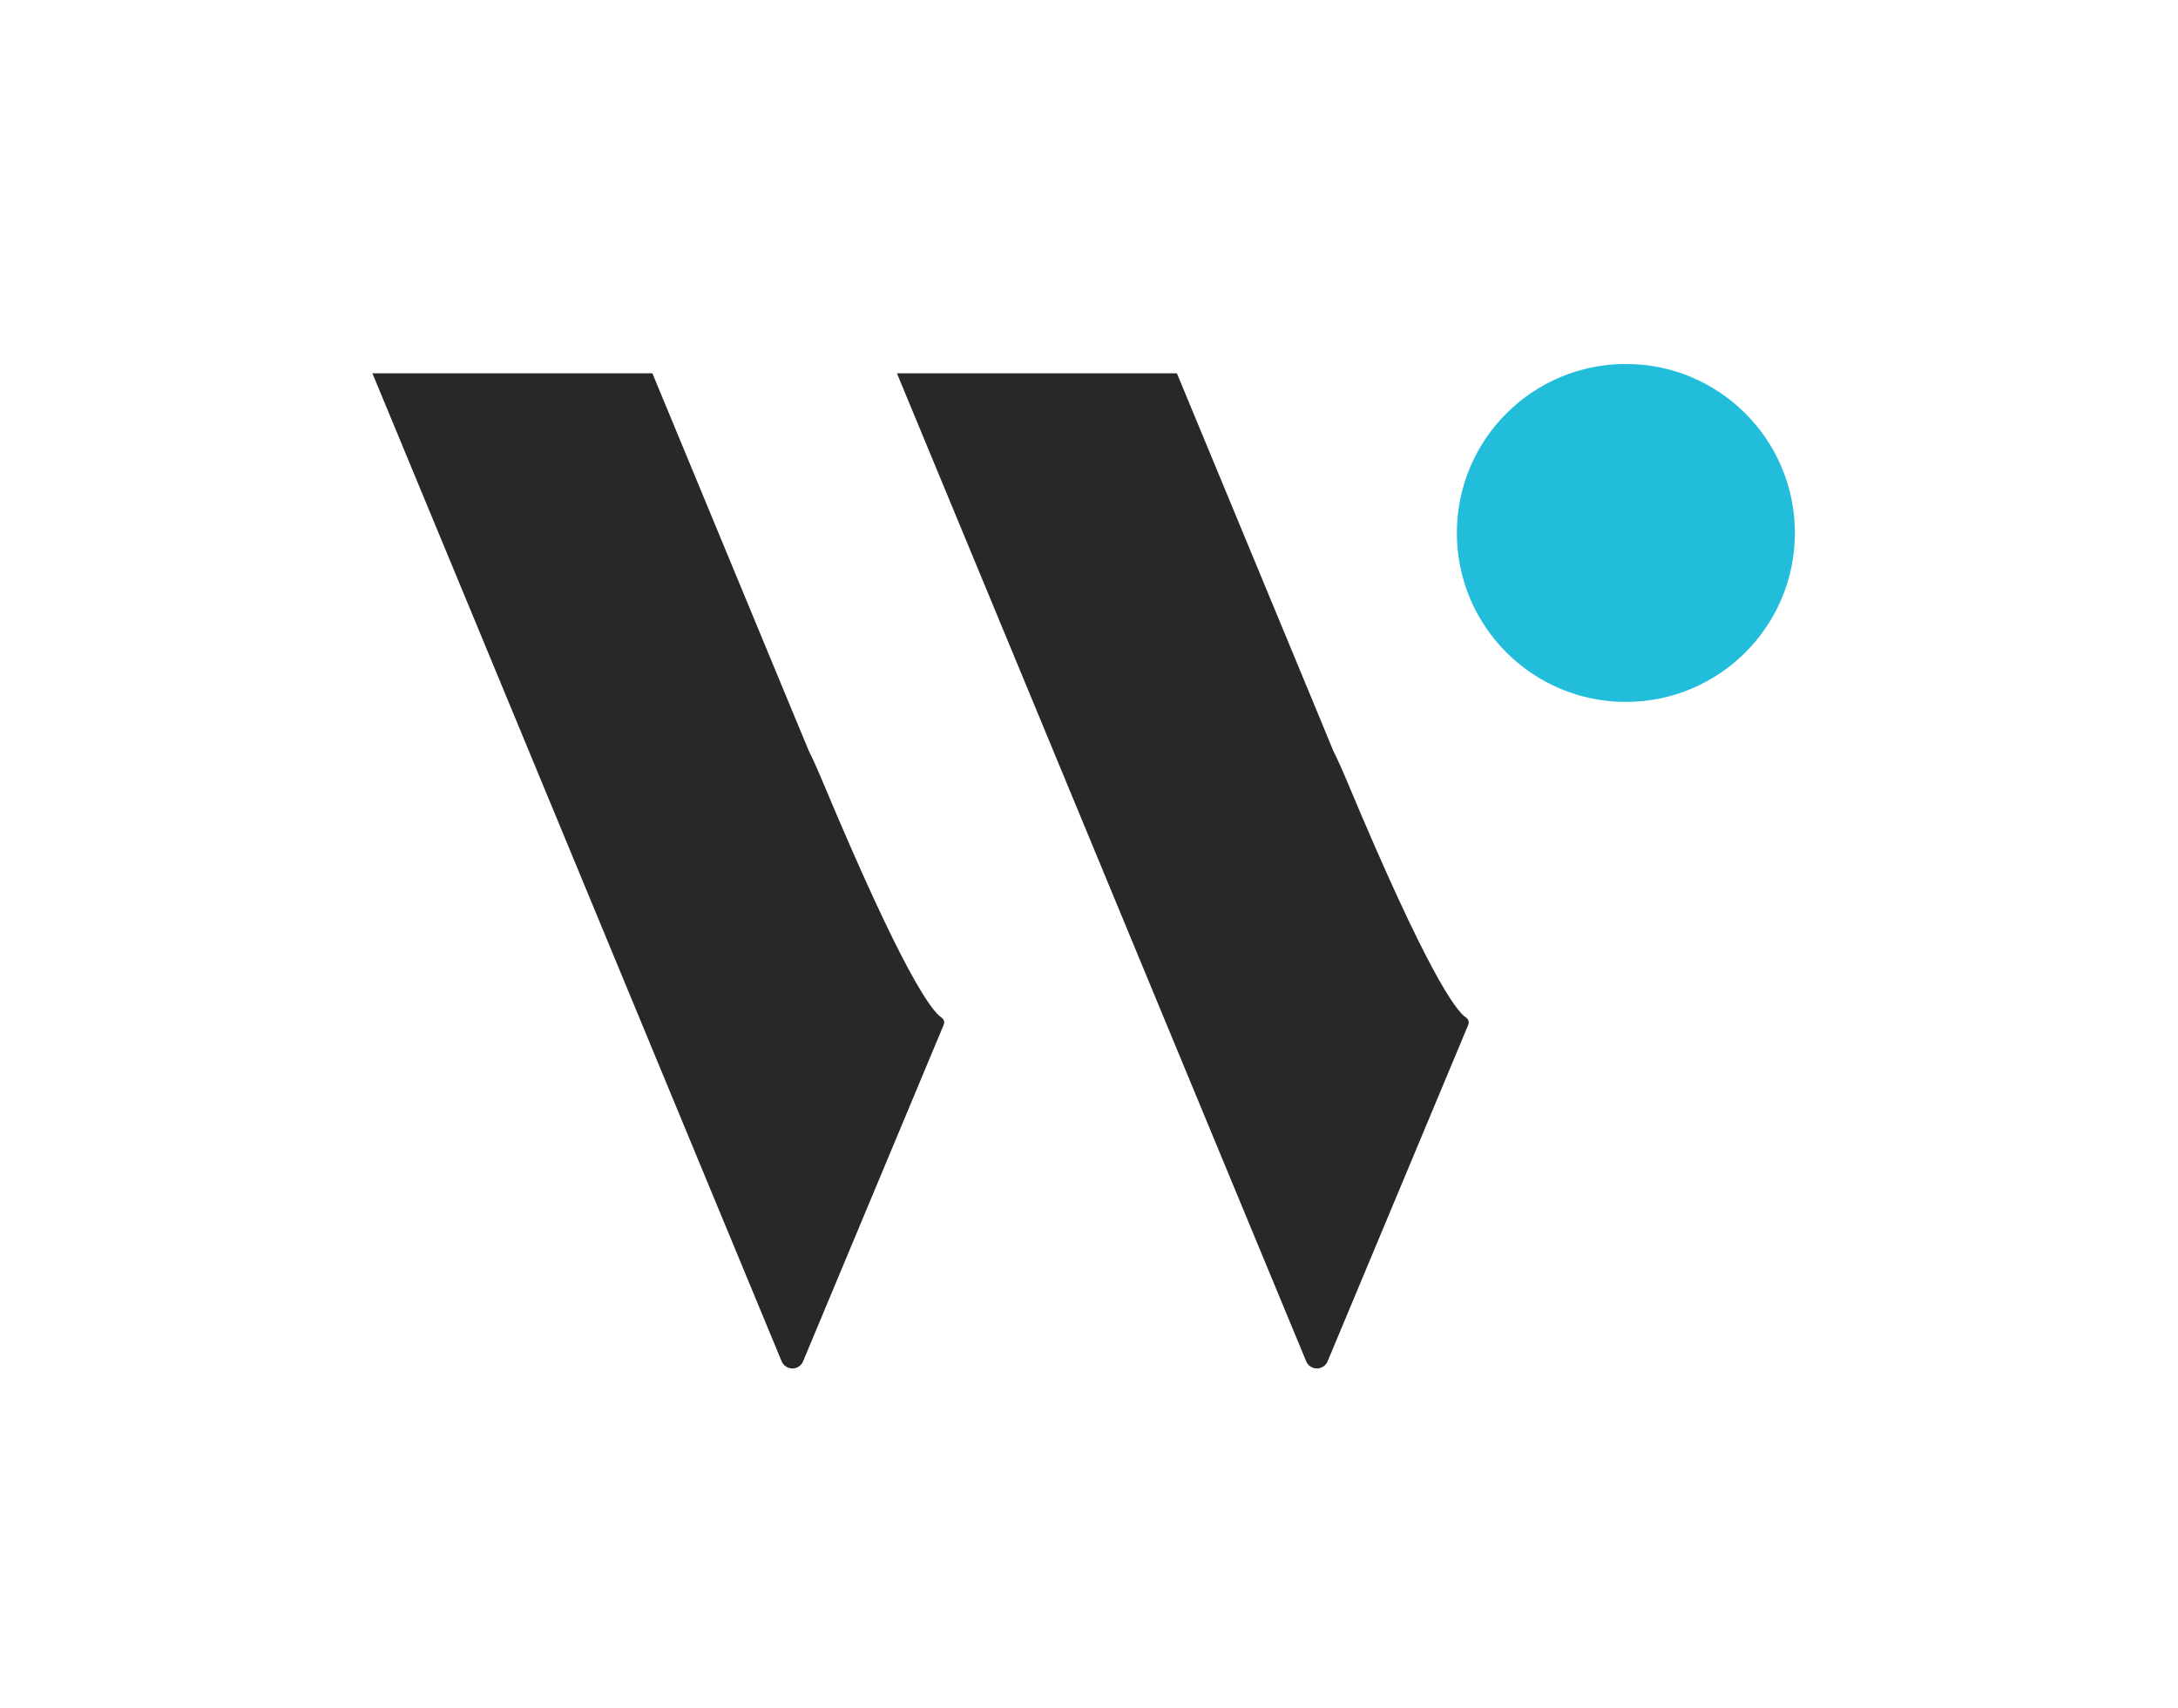
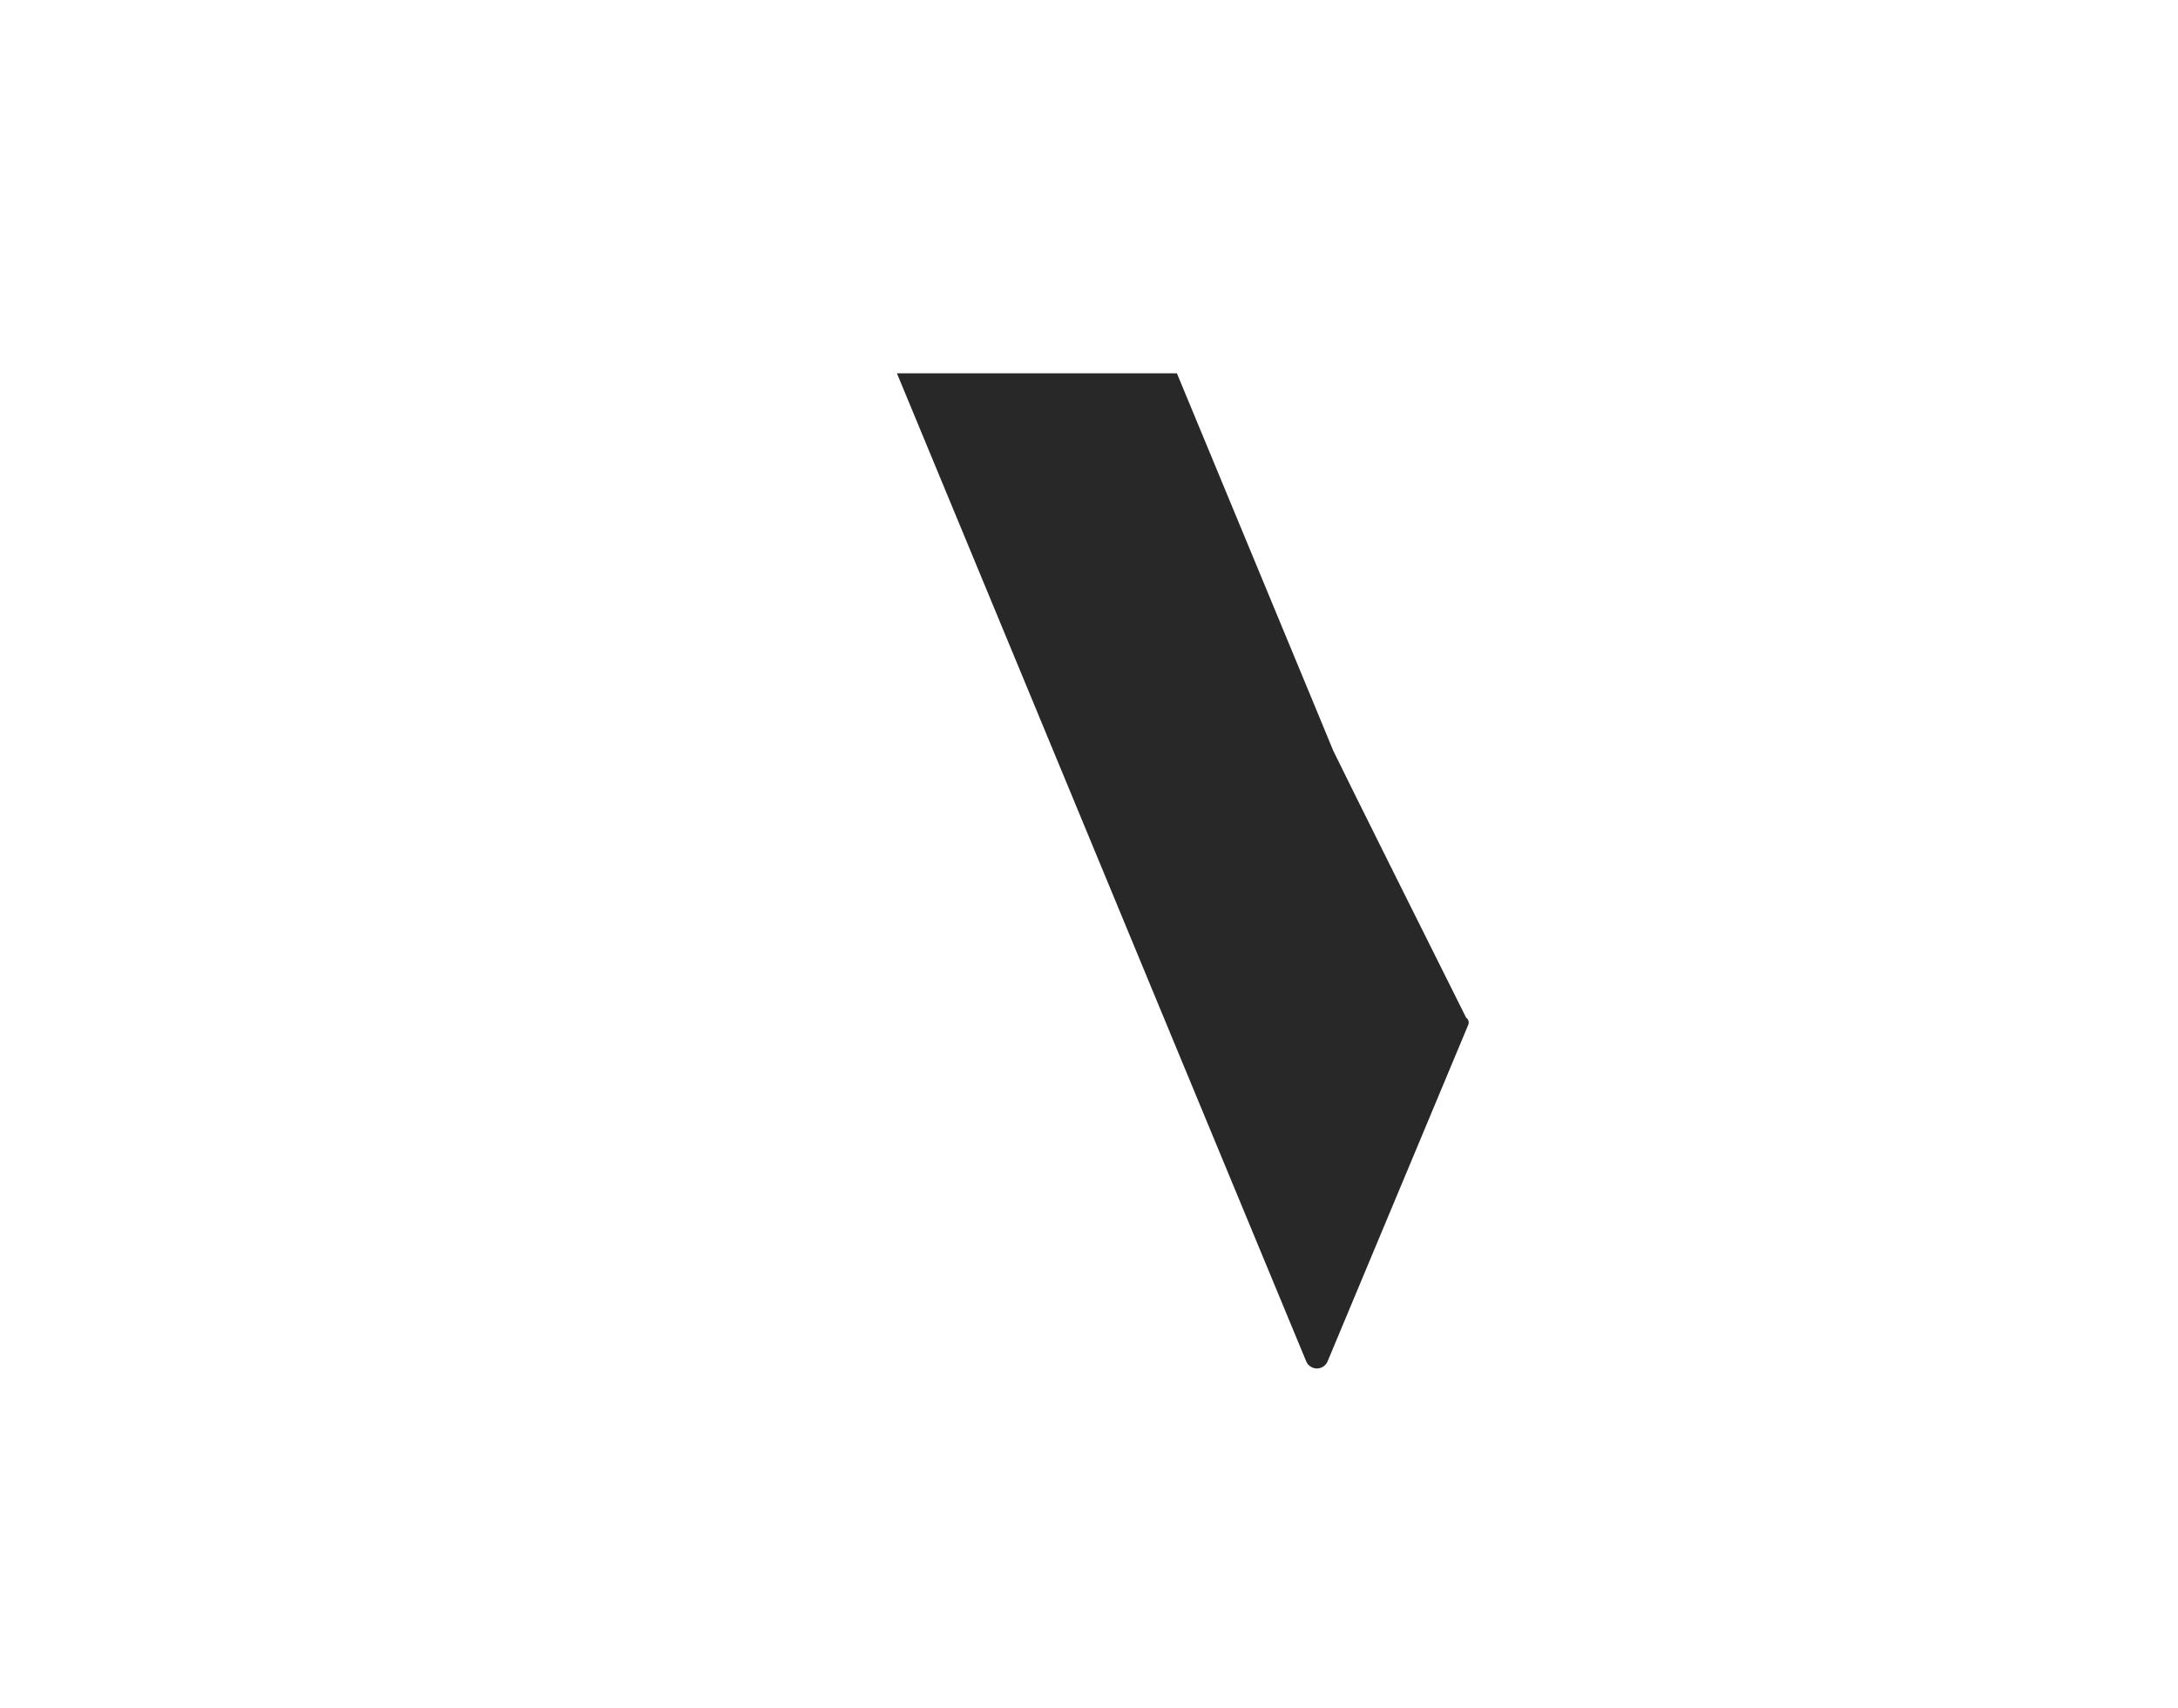
<svg xmlns="http://www.w3.org/2000/svg" width="51" height="40" viewBox="0 0 51 40" fill="none">
-   <path d="M38.071 16.44C40.257 16.44 42.029 14.668 42.029 12.482C42.029 10.297 40.257 8.525 38.071 8.525C35.886 8.525 34.114 10.297 34.114 12.482C34.114 14.668 35.886 16.44 38.071 16.44Z" fill="#21BDDB" />
-   <path fill-rule="evenodd" clip-rule="evenodd" d="M22.048 23.834C21.81 23.68 21.134 22.774 19.264 18.308C19.147 18.027 19.038 17.786 18.936 17.579L18.553 16.657L15.276 8.743H8.72L11.998 16.657L15.276 24.576L18.303 31.885C18.324 31.935 18.359 31.977 18.404 32.006C18.448 32.036 18.501 32.052 18.554 32.052C18.608 32.052 18.66 32.036 18.705 32.006C18.749 31.977 18.784 31.935 18.805 31.885L22.099 23.999C22.111 23.97 22.112 23.938 22.103 23.907C22.093 23.878 22.074 23.852 22.048 23.834Z" fill="#282828" />
-   <path fill-rule="evenodd" clip-rule="evenodd" d="M34.33 23.834C34.092 23.68 33.416 22.774 31.546 18.308C31.429 18.027 31.32 17.786 31.217 17.578L30.837 16.657L27.558 8.743H21.002L24.28 16.657L27.558 24.576L30.586 31.885C30.607 31.935 30.641 31.977 30.686 32.006C30.731 32.036 30.783 32.052 30.837 32.052C30.89 32.052 30.942 32.036 30.987 32.006C31.032 31.977 31.067 31.935 31.087 31.885L34.382 24C34.393 23.971 34.394 23.938 34.385 23.908C34.376 23.878 34.356 23.852 34.33 23.834Z" fill="#282828" />
+   <path fill-rule="evenodd" clip-rule="evenodd" d="M34.33 23.834C31.429 18.027 31.32 17.786 31.217 17.578L30.837 16.657L27.558 8.743H21.002L24.28 16.657L27.558 24.576L30.586 31.885C30.607 31.935 30.641 31.977 30.686 32.006C30.731 32.036 30.783 32.052 30.837 32.052C30.89 32.052 30.942 32.036 30.987 32.006C31.032 31.977 31.067 31.935 31.087 31.885L34.382 24C34.393 23.971 34.394 23.938 34.385 23.908C34.376 23.878 34.356 23.852 34.33 23.834Z" fill="#282828" />
</svg>